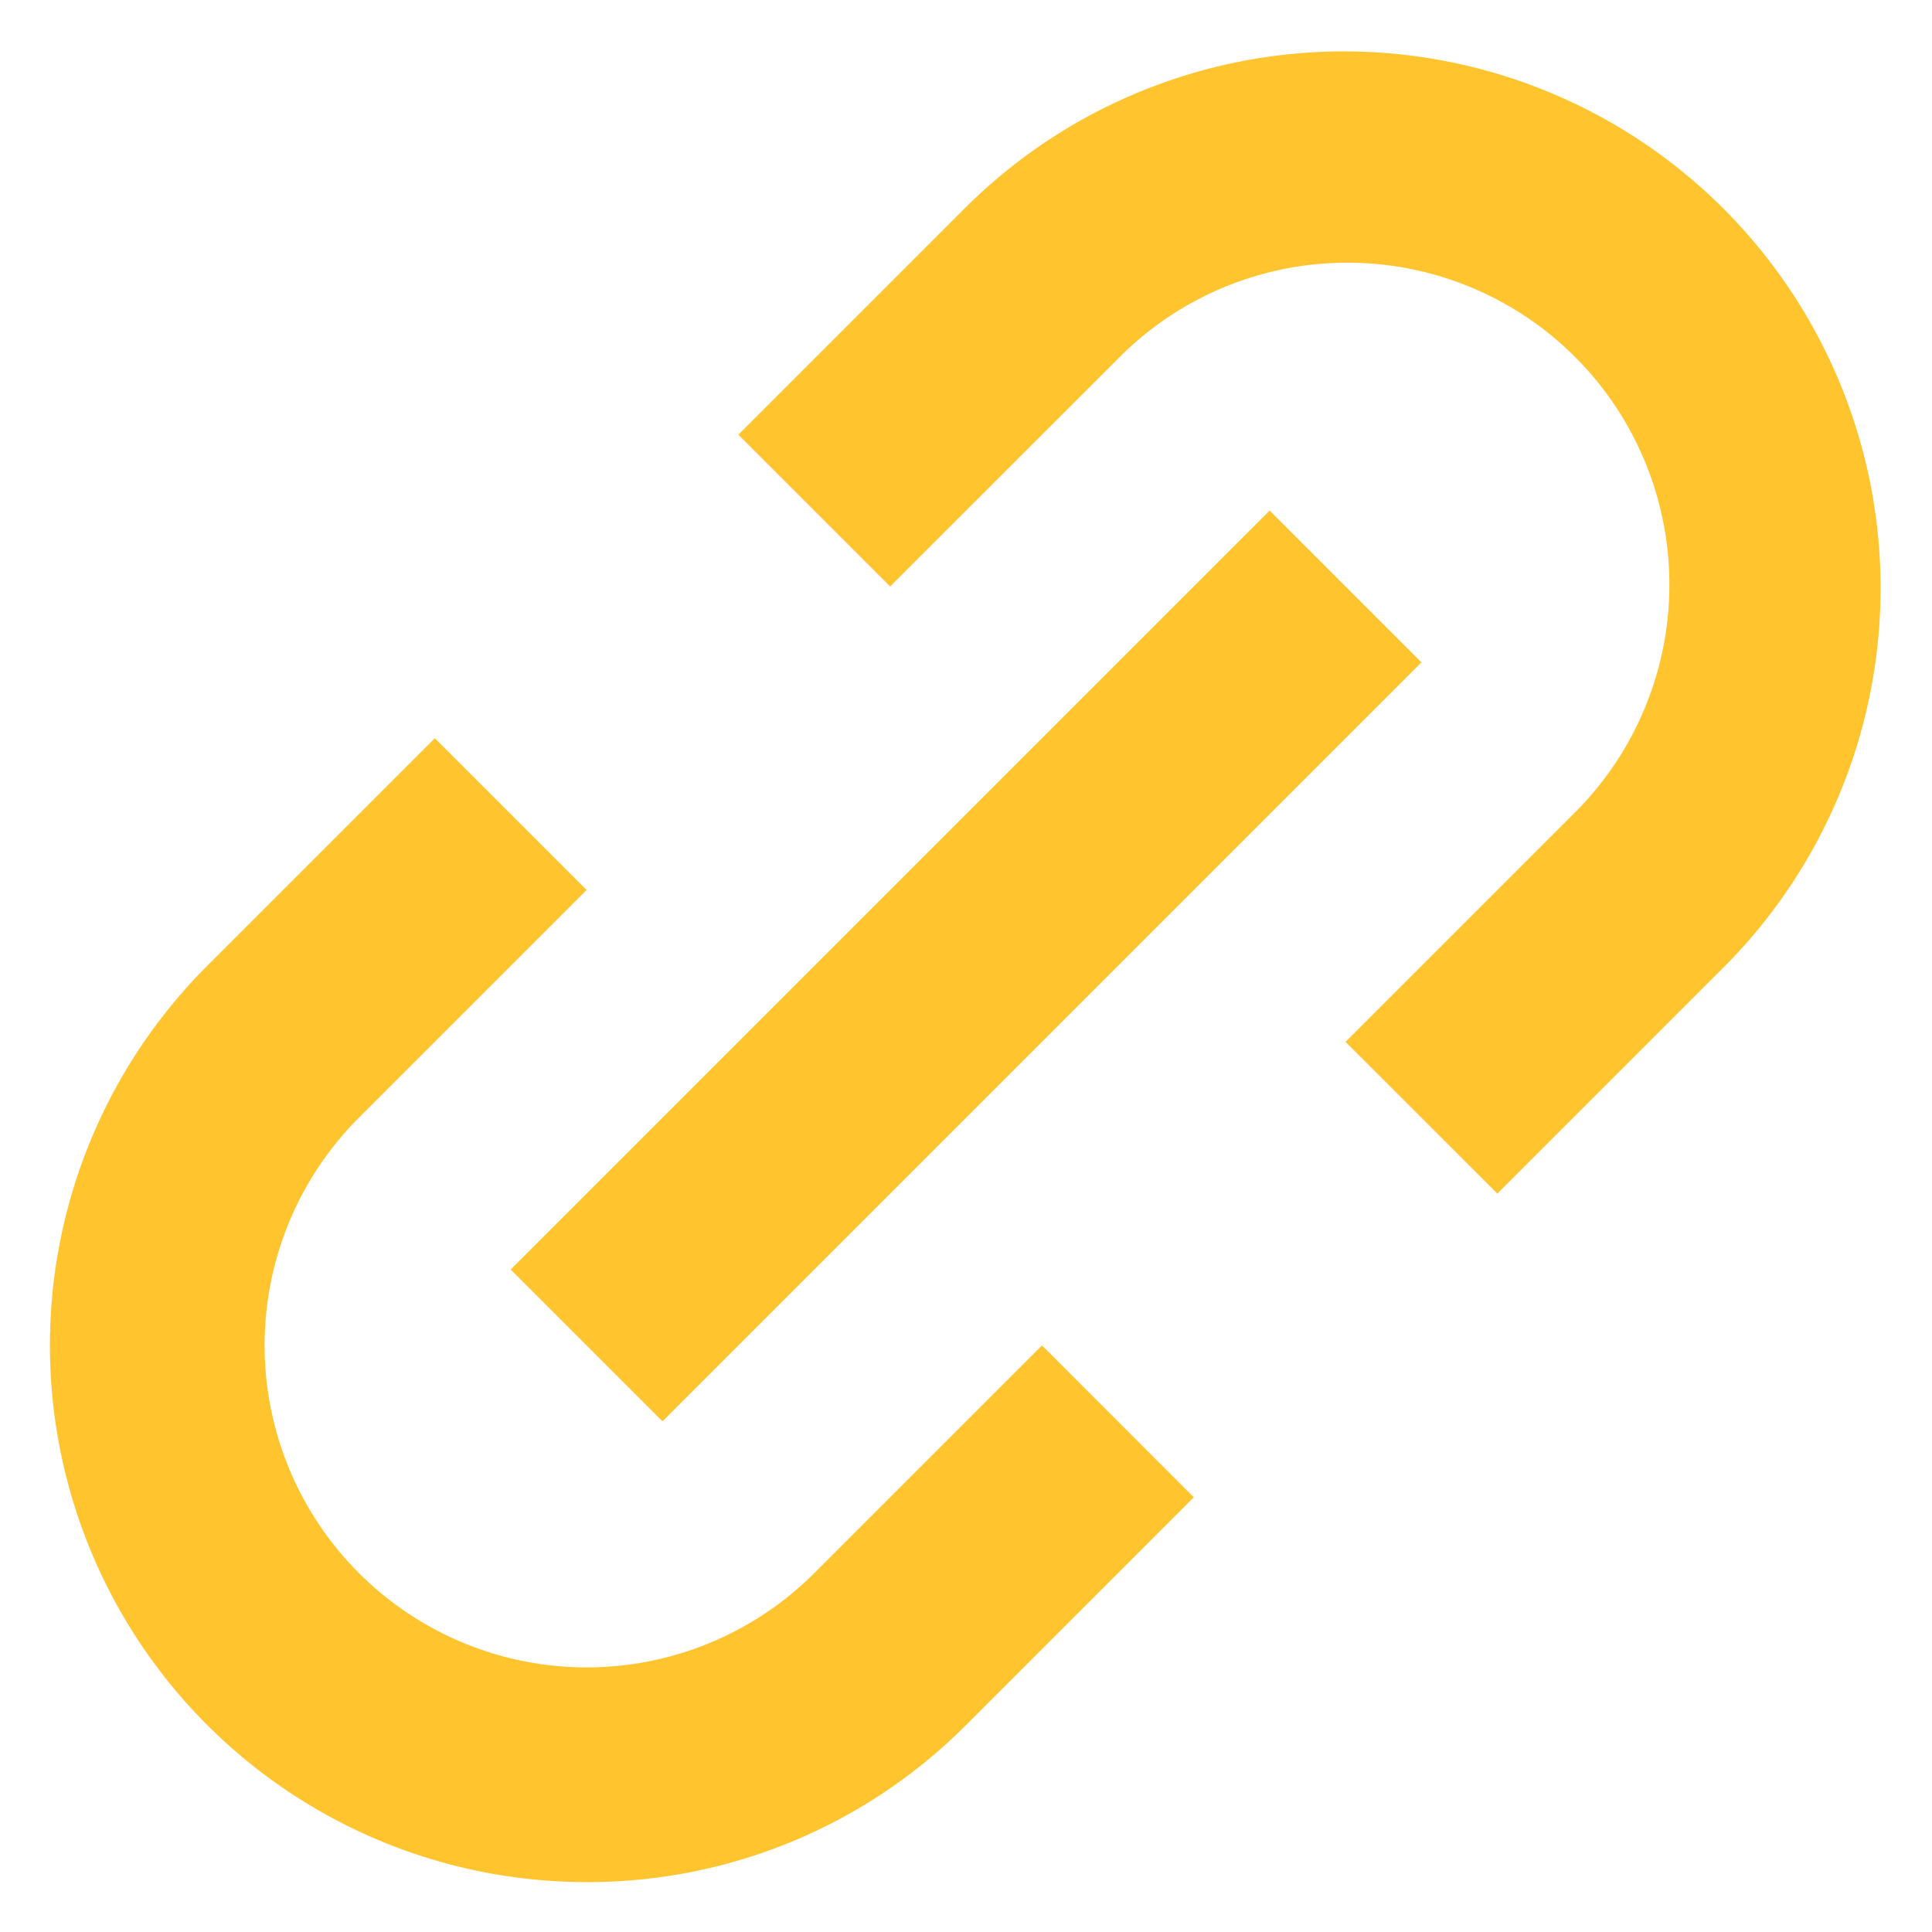
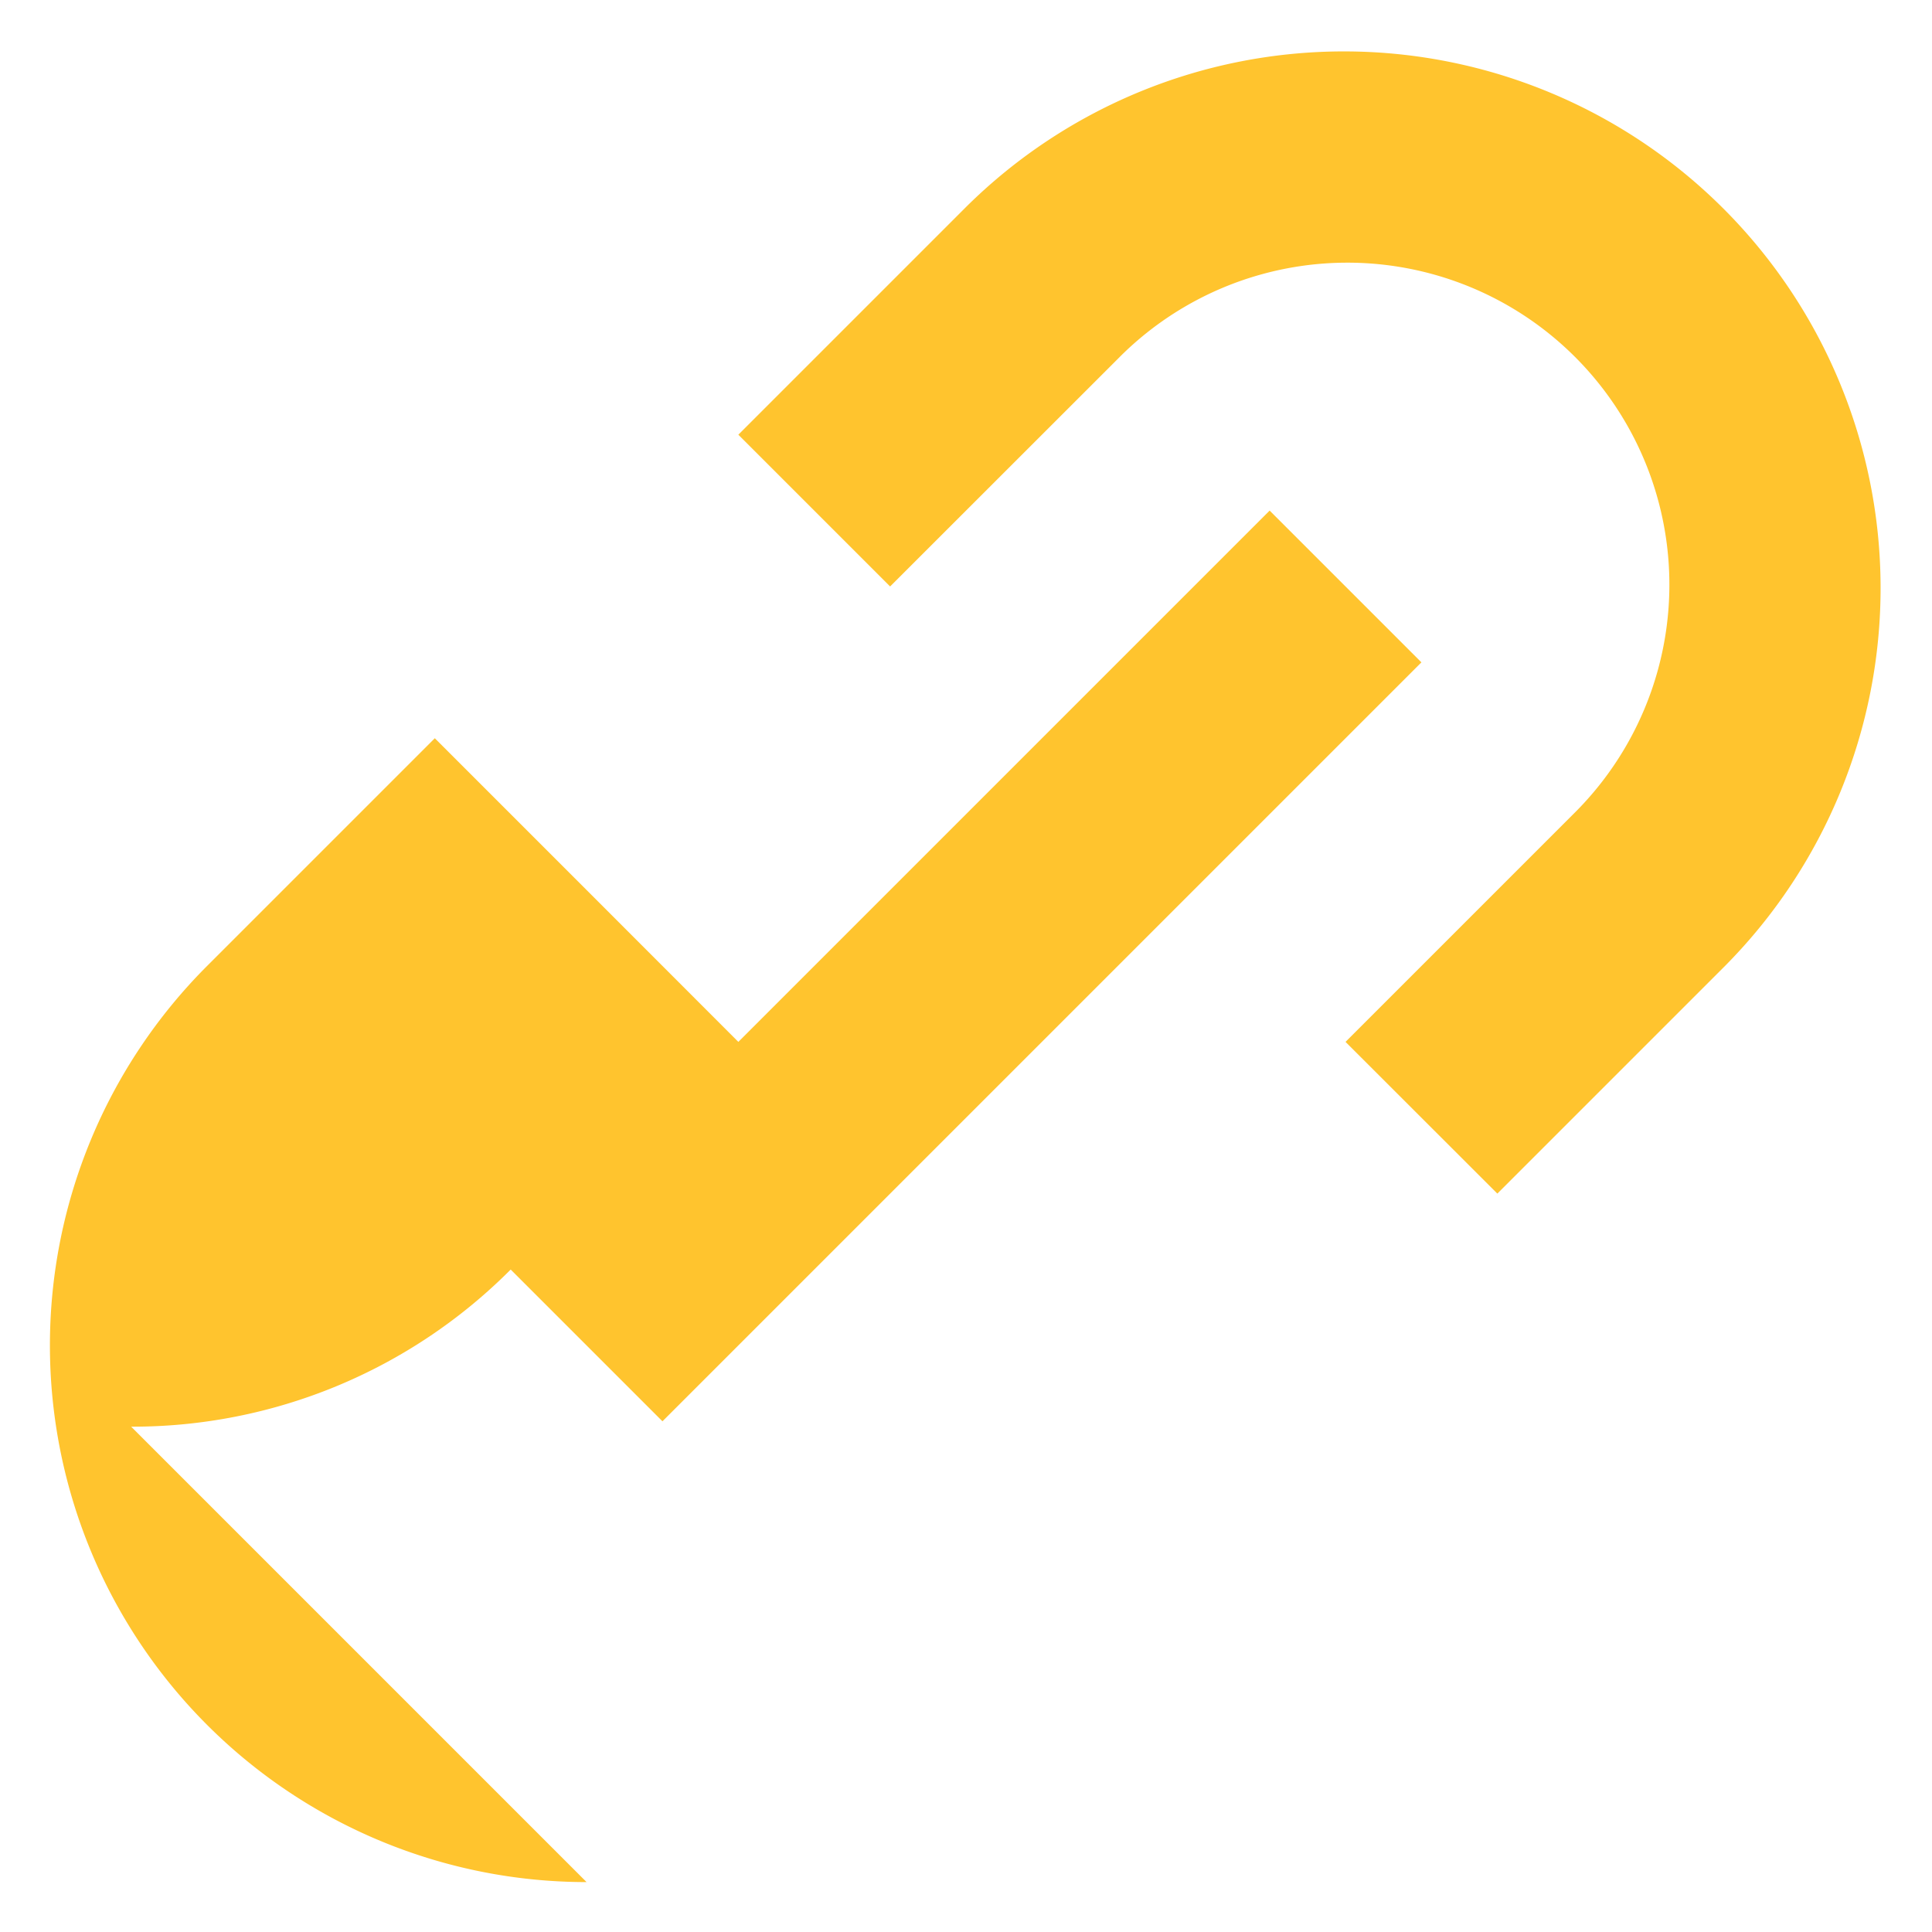
<svg xmlns="http://www.w3.org/2000/svg" width="18" height="18" fill="none">
-   <path fill="#FFC42E" d="M5.465 17.535A5 5 0 0 1 1.929 9l2.122-2.122 1.414 1.414-2.121 2.121a3 3 0 1 0 4.243 4.243l2.121-2.121 1.414 1.415-2.121 2.121a4.969 4.969 0 0 1-3.536 1.464Zm.707-4.293-1.414-1.414 7.071-7.071 1.414 1.414-7.07 7.07-.001.001Zm7.779-2.121-1.415-1.414 2.121-2.121a3 3 0 1 0-4.242-4.243L8.293 5.464 6.879 4.05l2.122-2.122a5 5 0 0 1 7.071 7.071l-2.121 2.121v.001Z" />
+   <path fill="#FFC42E" d="M5.465 17.535A5 5 0 0 1 1.929 9l2.122-2.122 1.414 1.414-2.121 2.121l2.121-2.121 1.414 1.415-2.121 2.121a4.969 4.969 0 0 1-3.536 1.464Zm.707-4.293-1.414-1.414 7.071-7.071 1.414 1.414-7.07 7.07-.001.001Zm7.779-2.121-1.415-1.414 2.121-2.121a3 3 0 1 0-4.242-4.243L8.293 5.464 6.879 4.05l2.122-2.122a5 5 0 0 1 7.071 7.071l-2.121 2.121v.001Z" />
</svg>